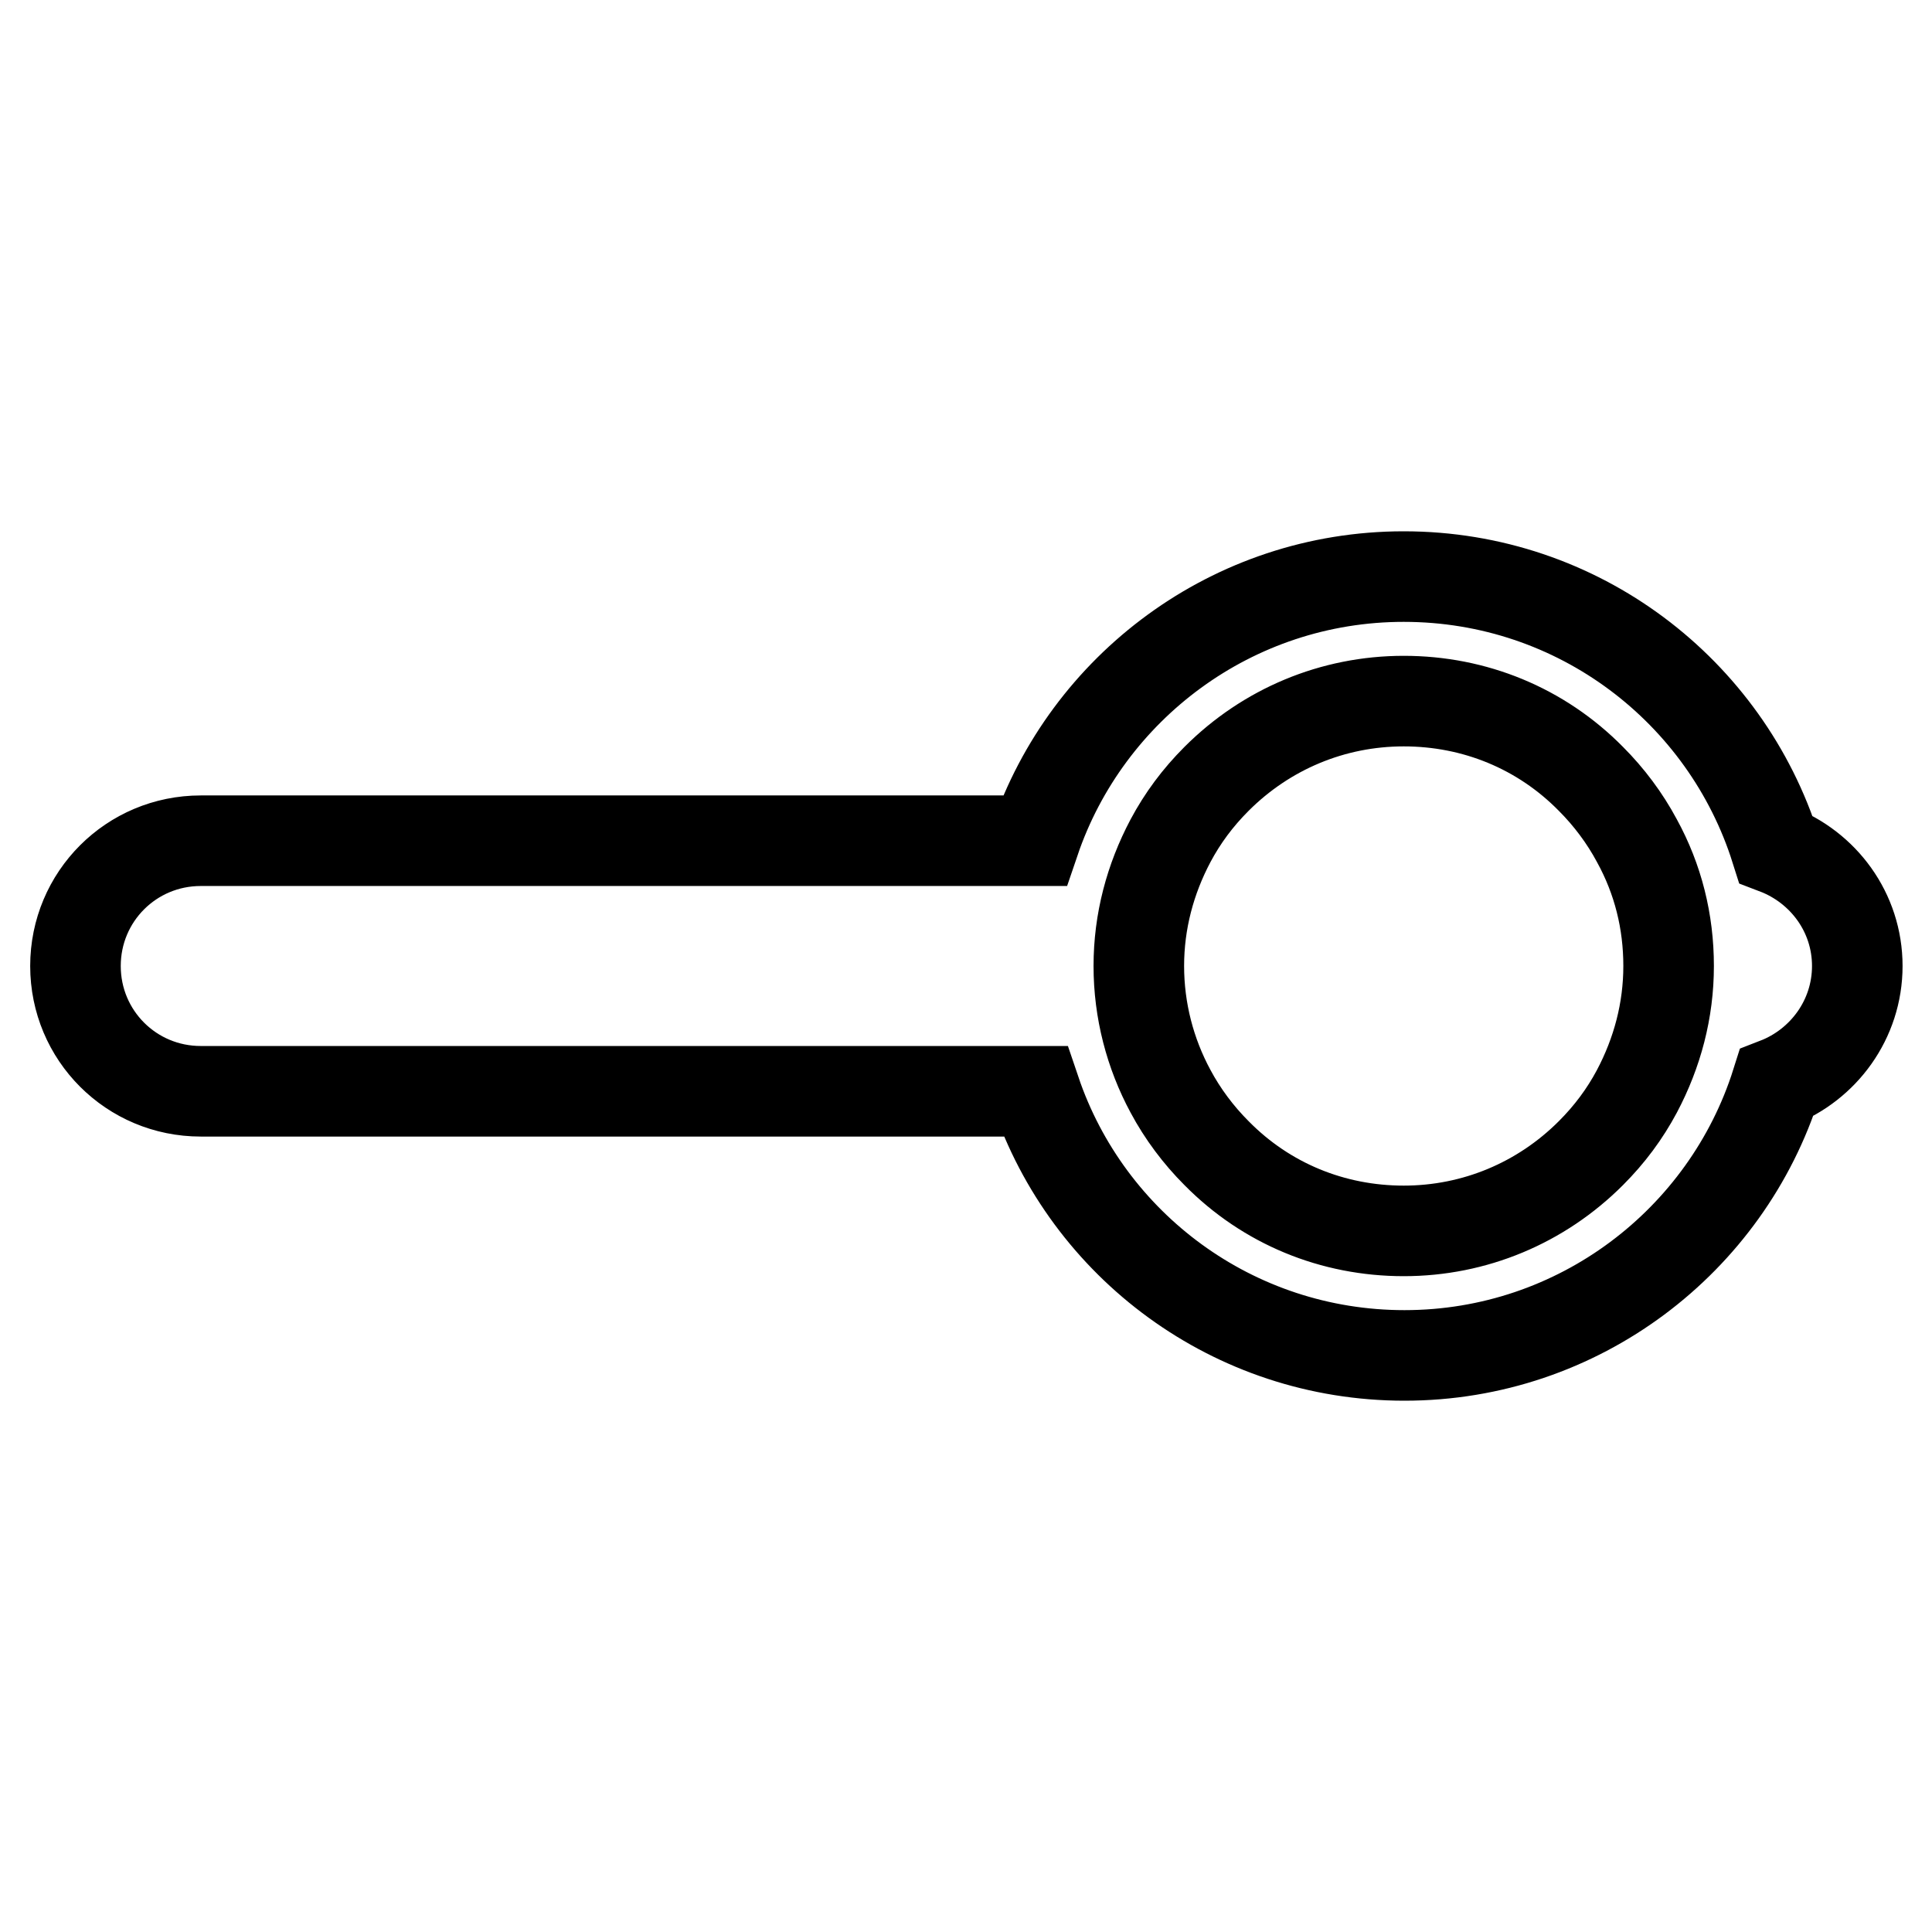
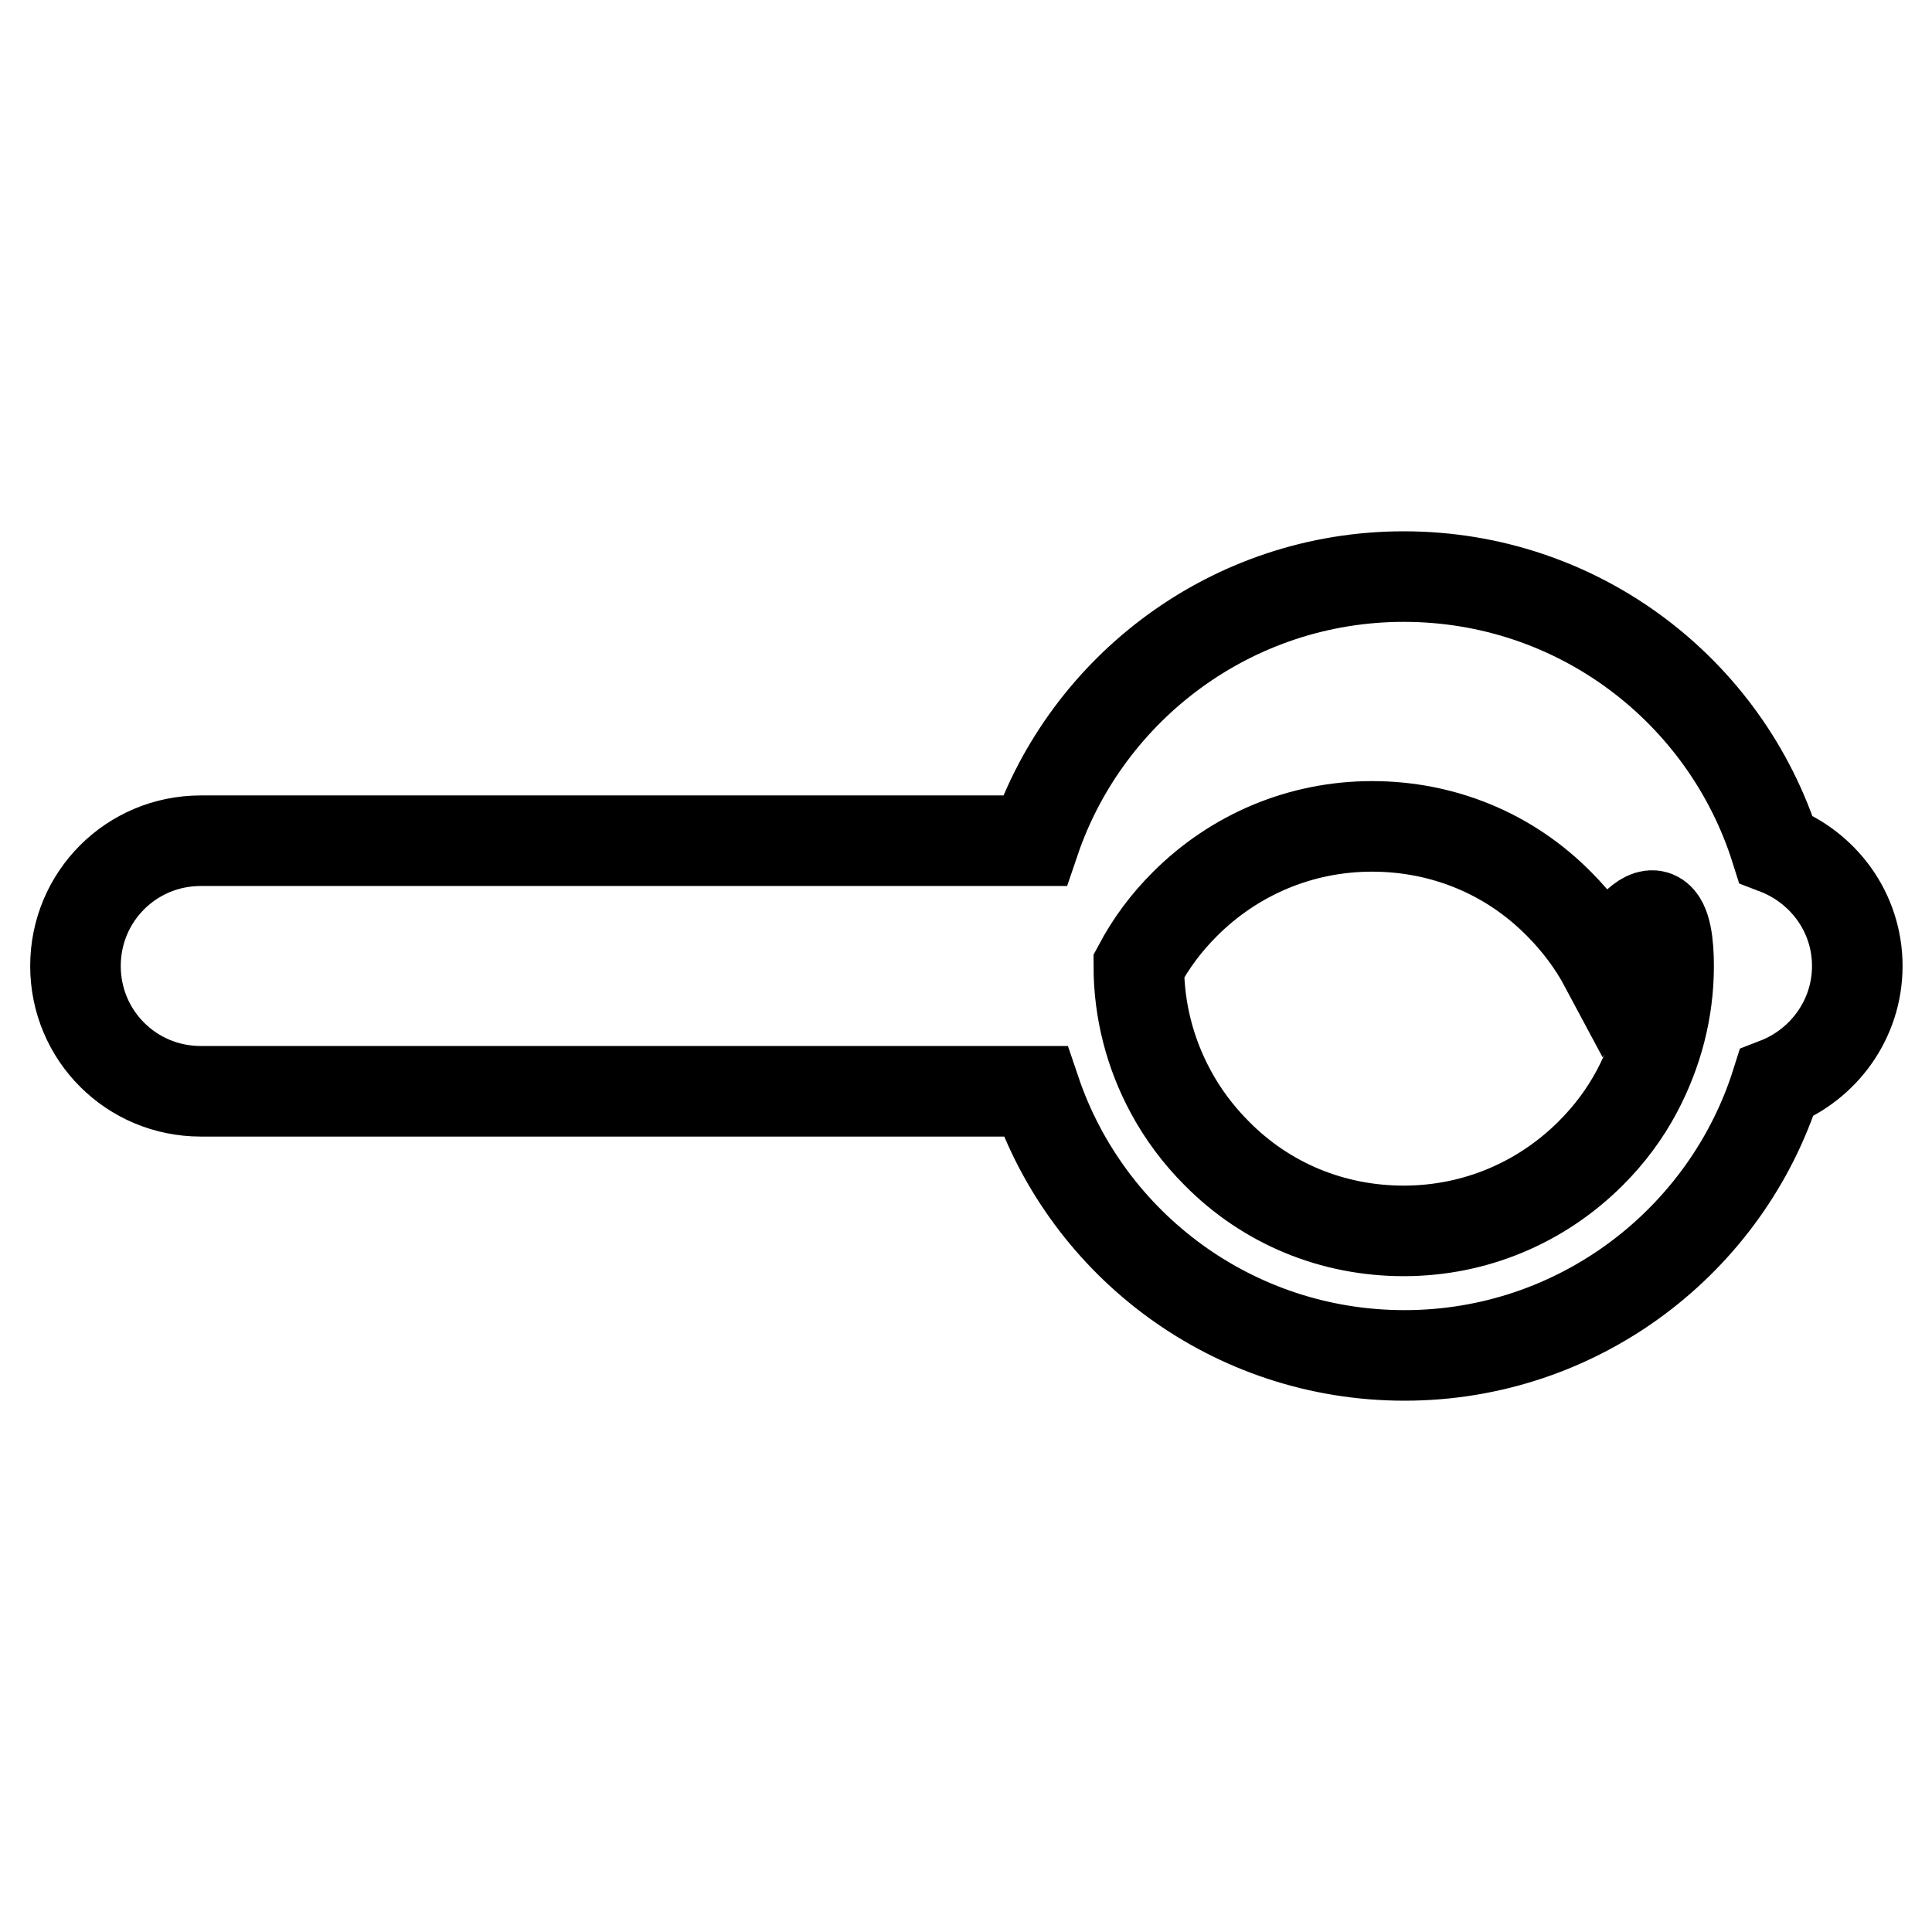
<svg xmlns="http://www.w3.org/2000/svg" version="1.1" x="0px" y="0px" viewBox="0 0 256 256" enable-background="new 0 0 256 256" xml:space="preserve">
  <g>
-     <path stroke-width="12" fill-opacity="0" stroke="#000000" d="M235.3,112.5c-6.6-20.9-26.1-36.1-49.3-36.1c-22.7,0-42,14.7-48.9,35H26.6c-9.2,0-16.6,7.4-16.6,16.6 s7.4,16.6,16.6,16.6h110.6c6.9,20.4,26.2,35,48.9,35c23.1,0,42.7-15.2,49.3-36.1c6.2-2.4,10.7-8.4,10.7-15.5 S241.6,114.9,235.3,112.5z M221.1,128c0,5.9-1.5,11.5-4.2,16.6c-1.6,3-3.6,5.7-6.1,8.2c-6.6,6.6-15.4,10.3-24.8,10.3 s-18.2-3.6-24.8-10.3c-2.4-2.4-4.5-5.2-6.1-8.2c-2.7-5-4.2-10.7-4.2-16.6s1.5-11.5,4.2-16.6c1.6-3,3.6-5.7,6.1-8.2 c6.6-6.6,15.4-10.3,24.8-10.3s18.2,3.6,24.8,10.3c2.4,2.4,4.5,5.2,6.1,8.2C219.7,116.5,221.1,122.1,221.1,128z" />
+     <path stroke-width="12" fill-opacity="0" stroke="#000000" d="M235.3,112.5c-6.6-20.9-26.1-36.1-49.3-36.1c-22.7,0-42,14.7-48.9,35H26.6c-9.2,0-16.6,7.4-16.6,16.6 s7.4,16.6,16.6,16.6h110.6c6.9,20.4,26.2,35,48.9,35c23.1,0,42.7-15.2,49.3-36.1c6.2-2.4,10.7-8.4,10.7-15.5 S241.6,114.9,235.3,112.5z M221.1,128c0,5.9-1.5,11.5-4.2,16.6c-1.6,3-3.6,5.7-6.1,8.2c-6.6,6.6-15.4,10.3-24.8,10.3 s-18.2-3.6-24.8-10.3c-2.4-2.4-4.5-5.2-6.1-8.2c-2.7-5-4.2-10.7-4.2-16.6c1.6-3,3.6-5.7,6.1-8.2 c6.6-6.6,15.4-10.3,24.8-10.3s18.2,3.6,24.8,10.3c2.4,2.4,4.5,5.2,6.1,8.2C219.7,116.5,221.1,122.1,221.1,128z" />
  </g>
</svg>